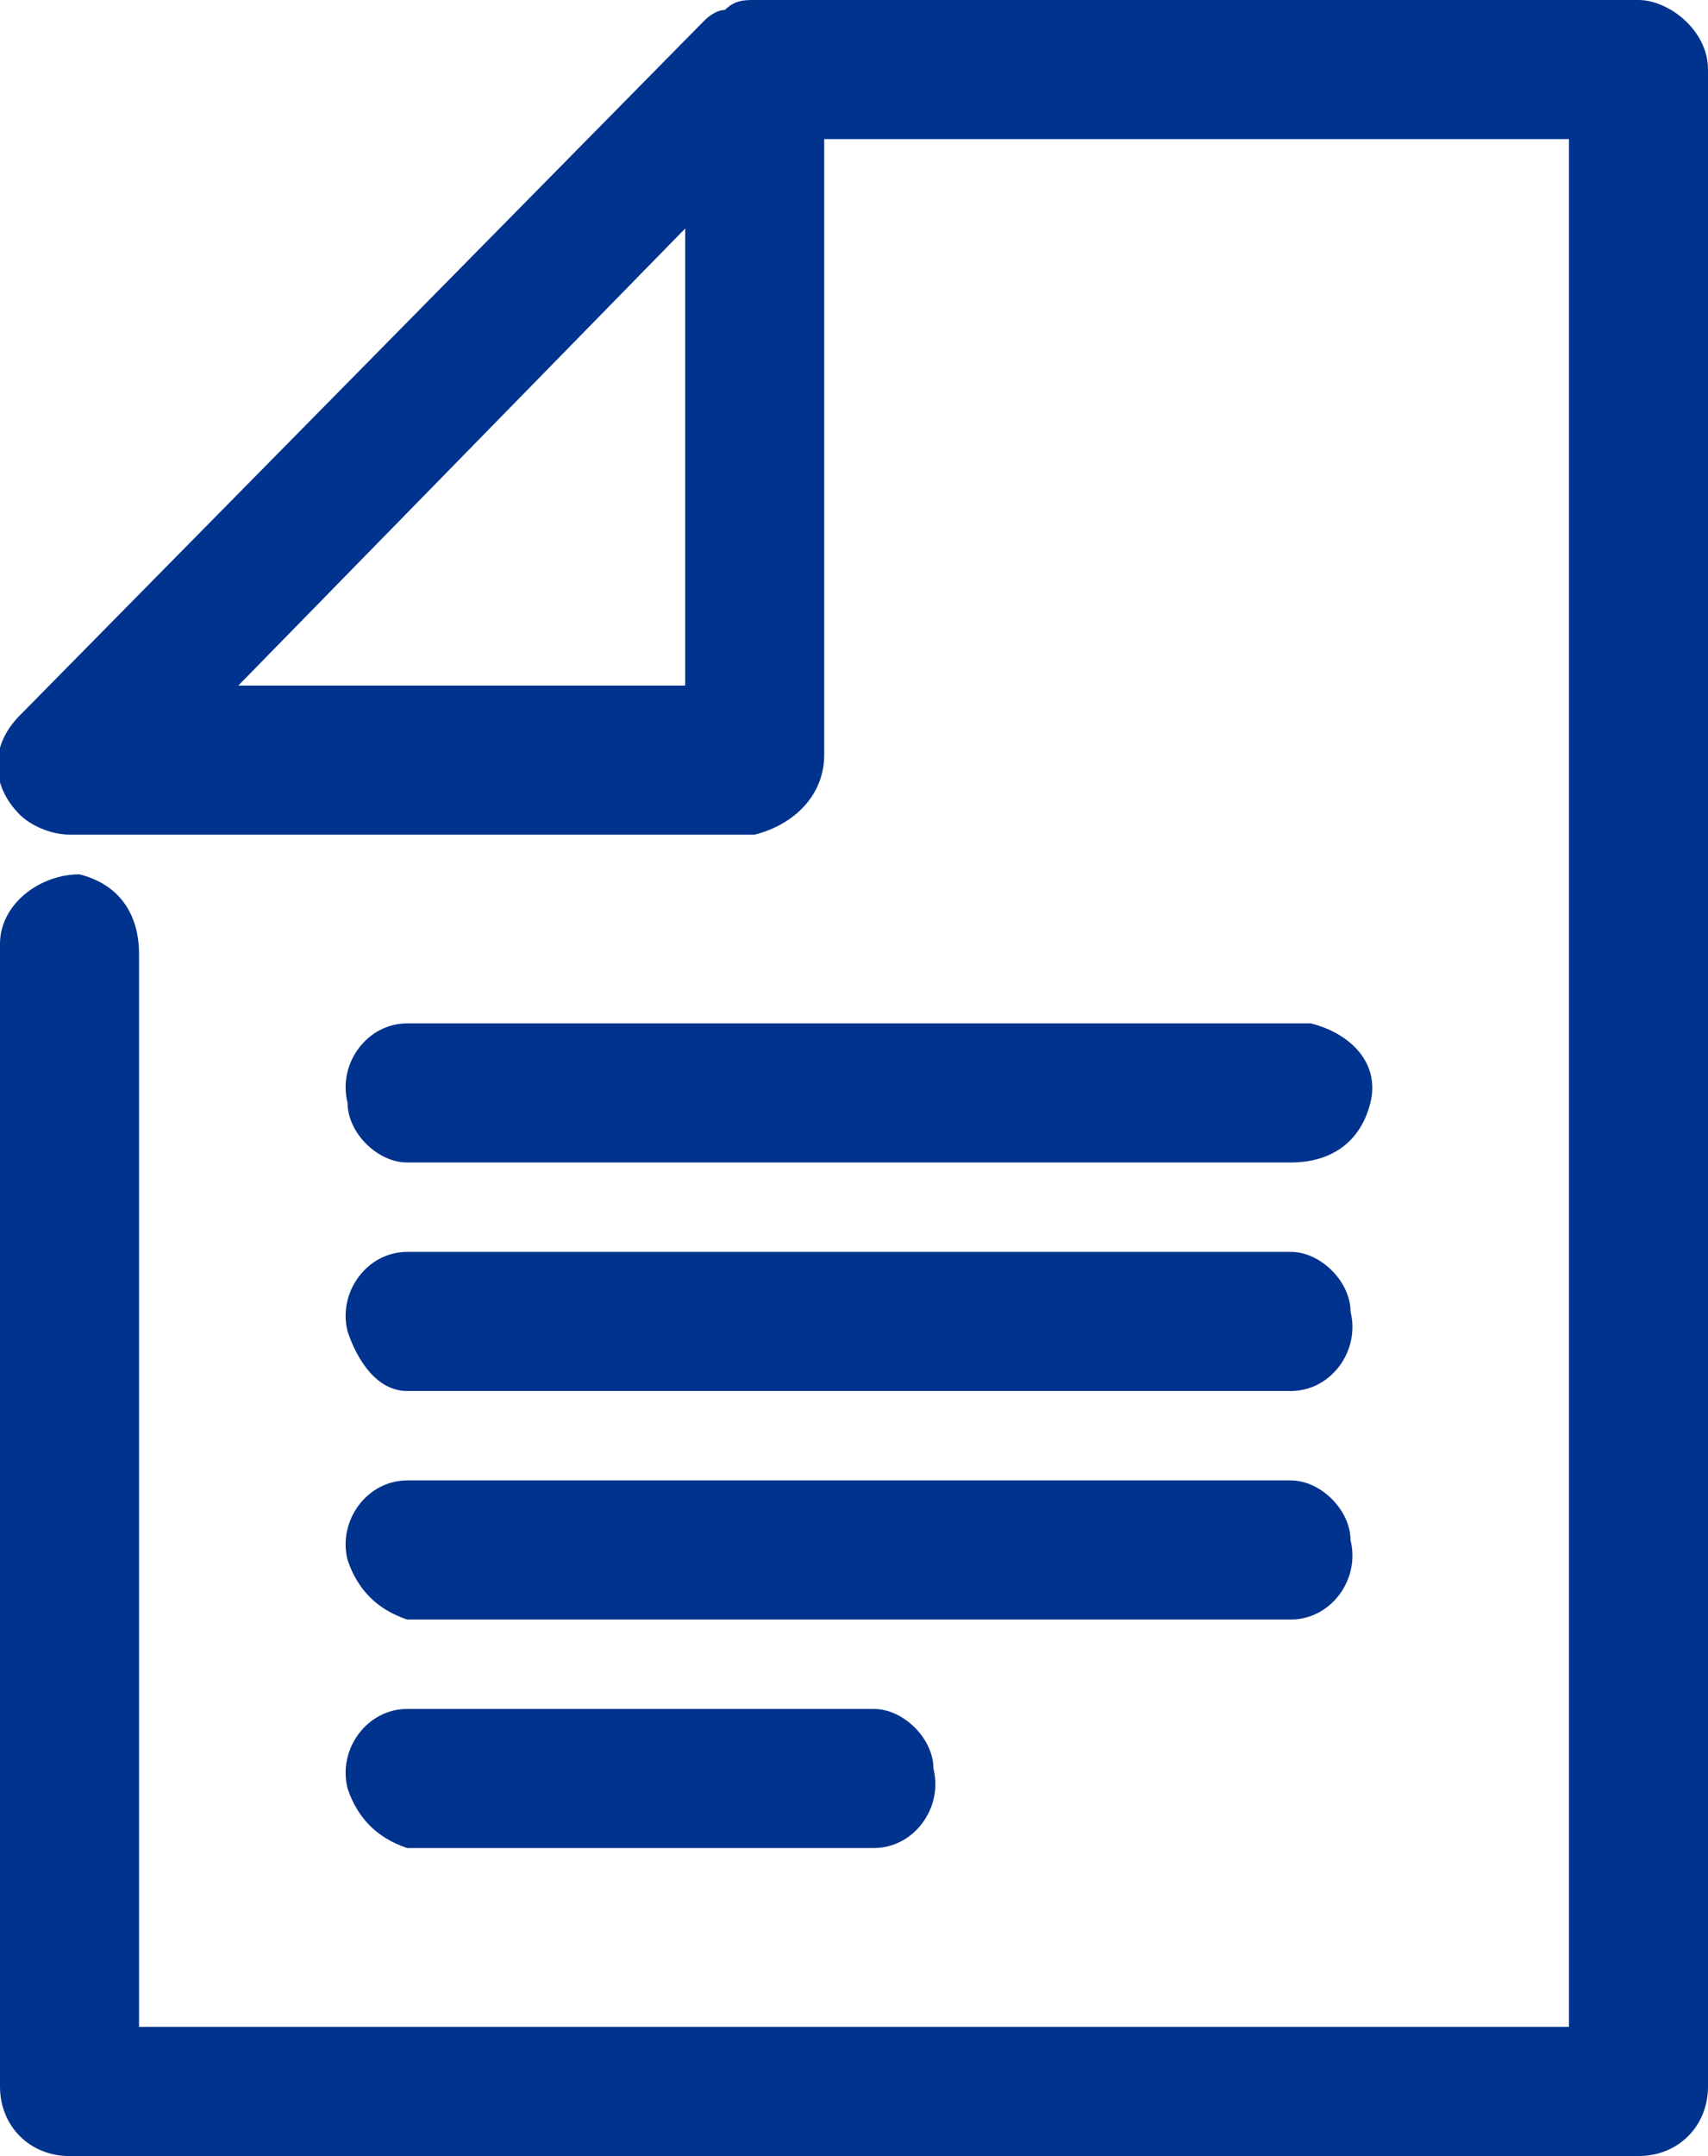
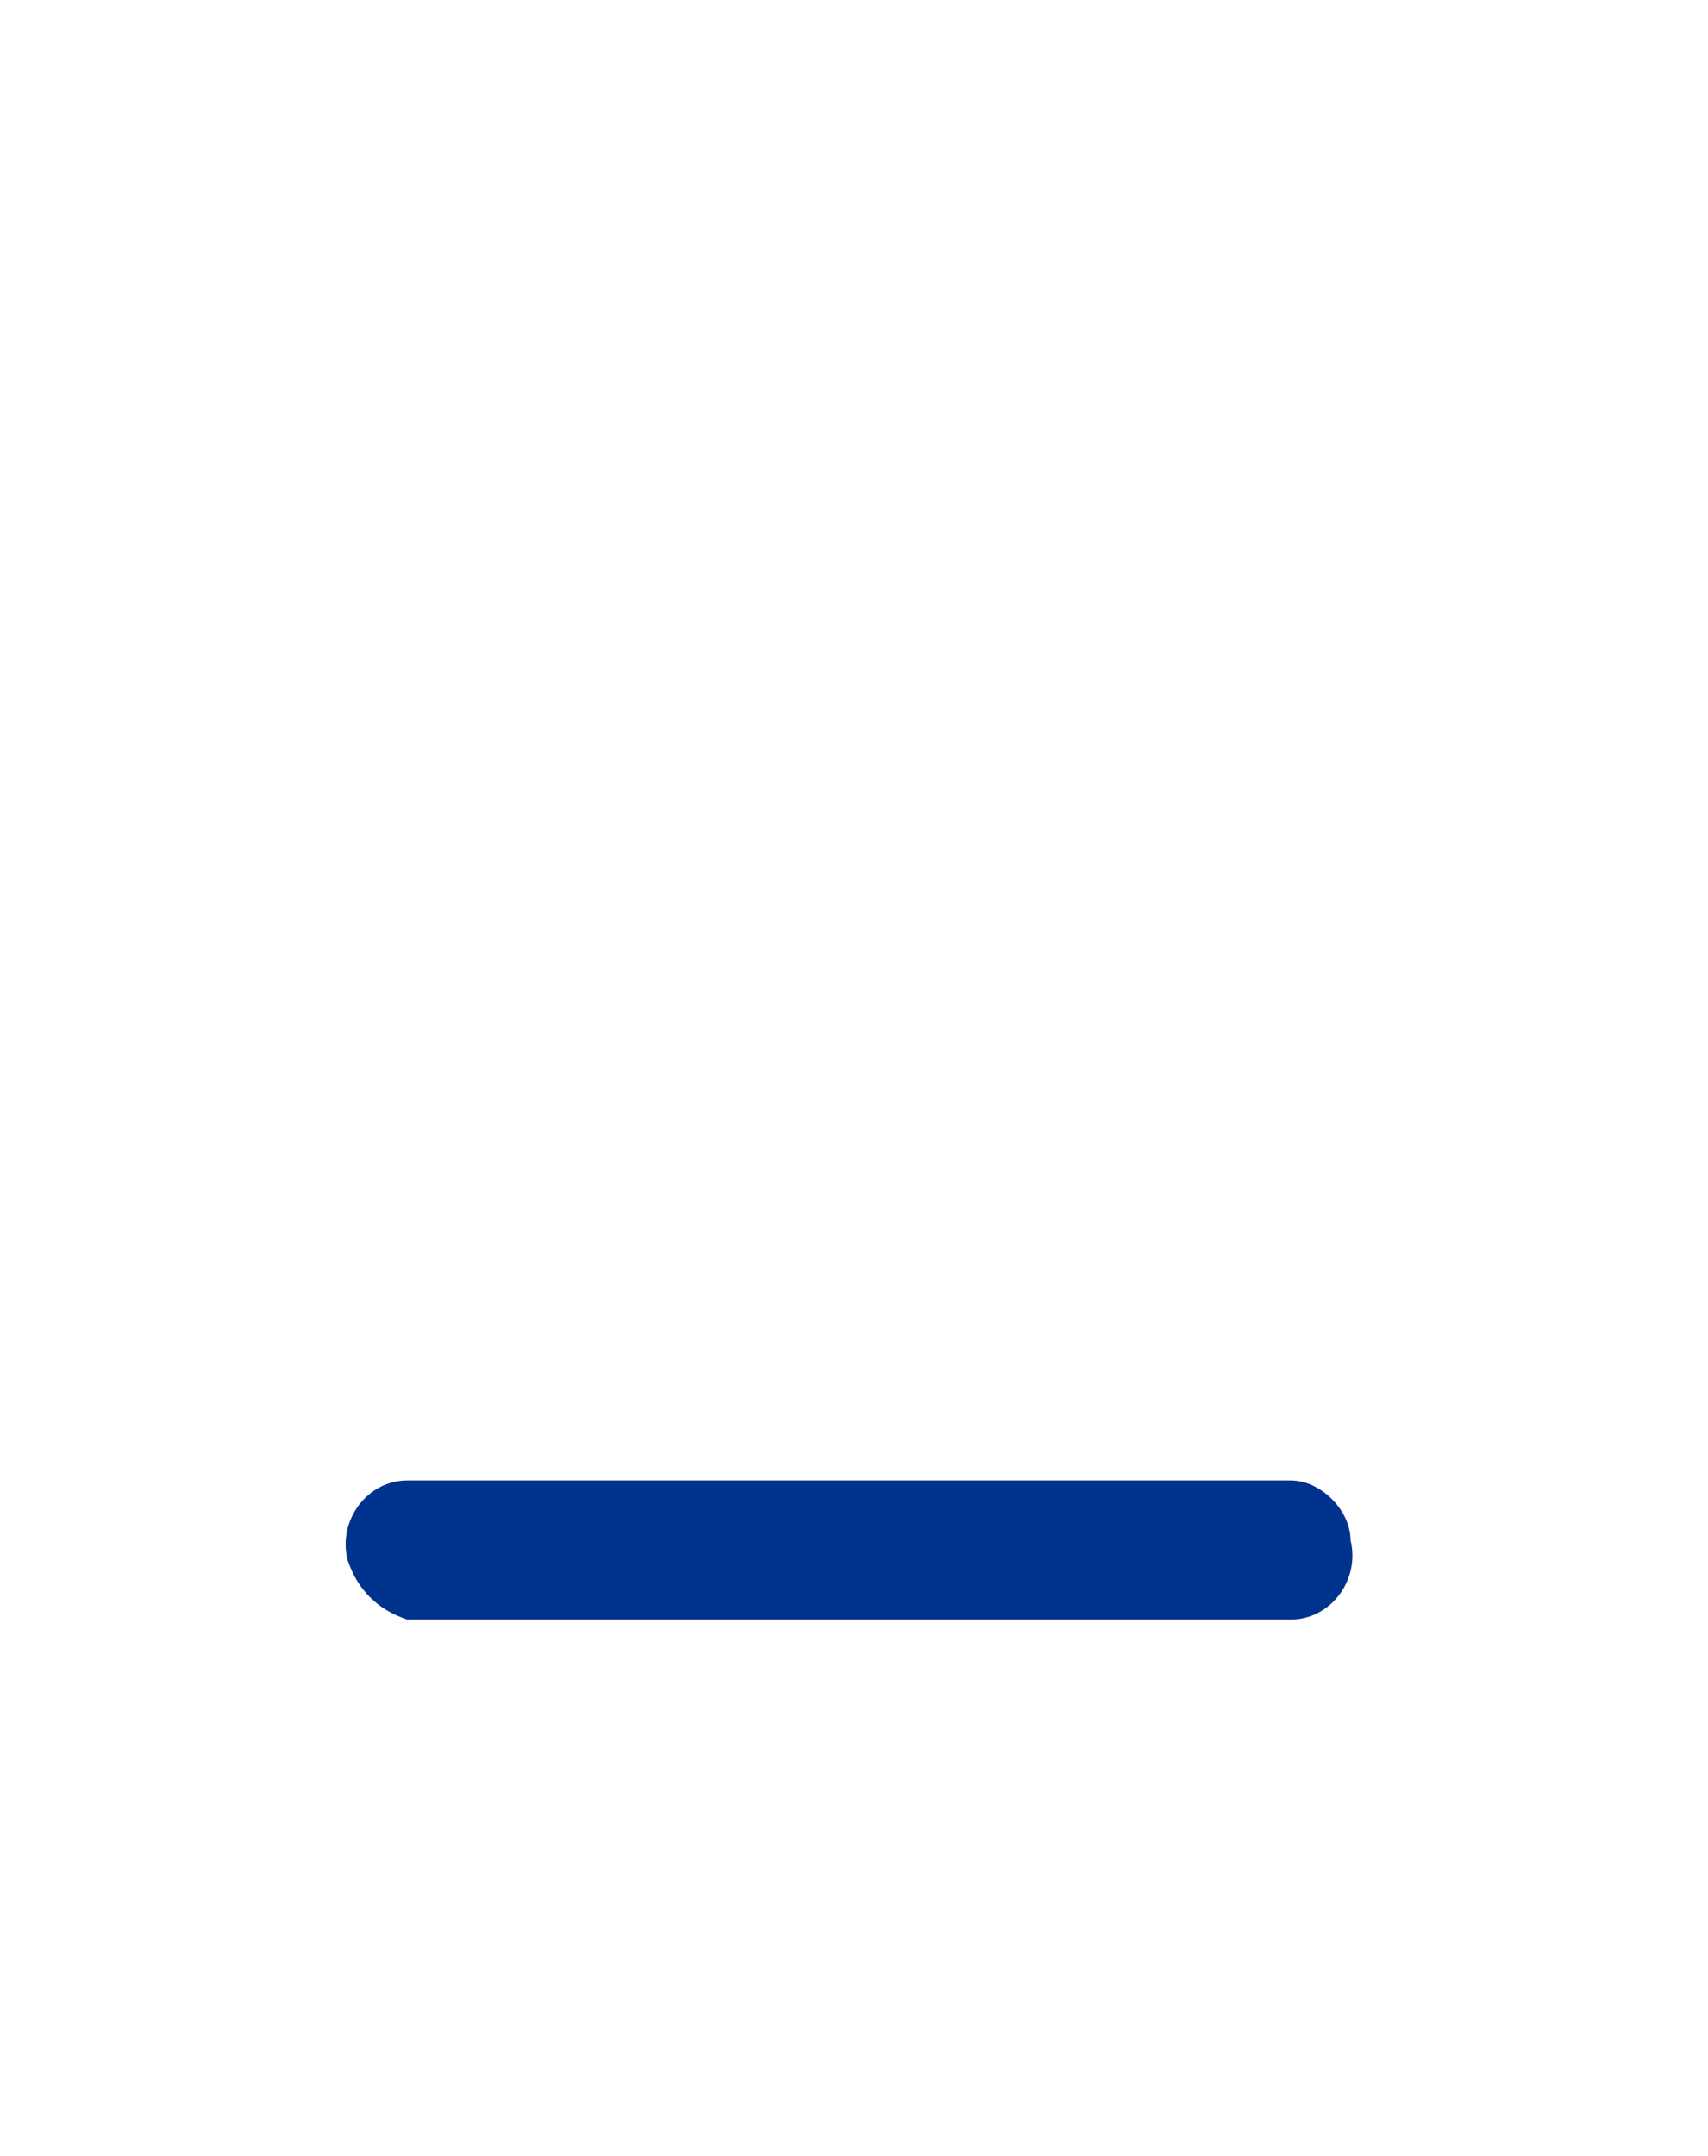
<svg xmlns="http://www.w3.org/2000/svg" version="1.1" id="cv-icon2" x="0" y="0" viewBox="0 0 17.2 21.7" xml:space="preserve">
  <style>.st0{fill:#00338d}</style>
  <g id="グループ_233">
-     <path id="パス_359" class="st0" d="M16.5 0H7.6c-.1 0-.2 0-.3.1-.1 0-.2.1-.2.1l-6.9 7c-.3.3-.3.7 0 1 .1.1.3.2.5.2h6.9c.4-.1.7-.4.7-.8V1.4h7.5v19H1.4V9.6c0-.4-.2-.7-.6-.8-.4 0-.8.3-.8.7V21c0 .4.3.7.7.7h15.8c.4 0 .7-.3.7-.7V.7c0-.4-.4-.7-.7-.7zM6.9 6.9H2.4l4.5-4.6v4.6z" />
-     <path id="パス_360" class="st0" d="M13 11.7c.4 0 .7-.2.8-.6s-.2-.7-.6-.8H4.1c-.4 0-.7.4-.6.8 0 .3.3.6.6.6H13z" />
-     <path id="パス_361" class="st0" d="M4.1 14H13c.4 0 .7-.4.6-.8 0-.3-.3-.6-.6-.6H4.1c-.4 0-.7.4-.6.8.1.3.3.6.6.6z" />
    <path id="パス_362" class="st0" d="M4.1 16.3H13c.4 0 .7-.4.6-.8 0-.3-.3-.6-.6-.6H4.1c-.4 0-.7.4-.6.8.1.3.3.5.6.6z" />
-     <path id="パス_363" class="st0" d="M4.1 18.6h4.7c.4 0 .7-.4.6-.8 0-.3-.3-.6-.6-.6H4.1c-.4 0-.7.4-.6.8.1.3.3.5.6.6z" />
  </g>
</svg>